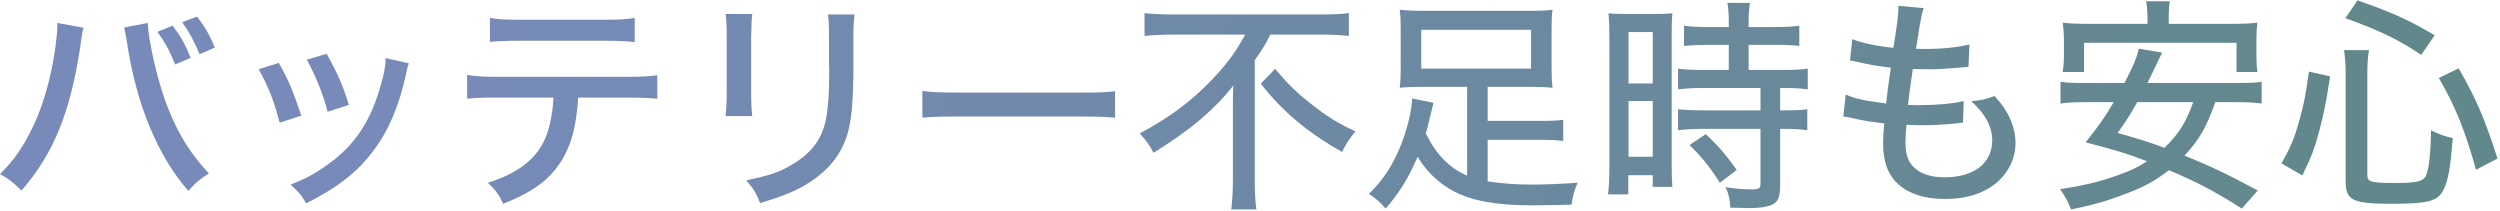
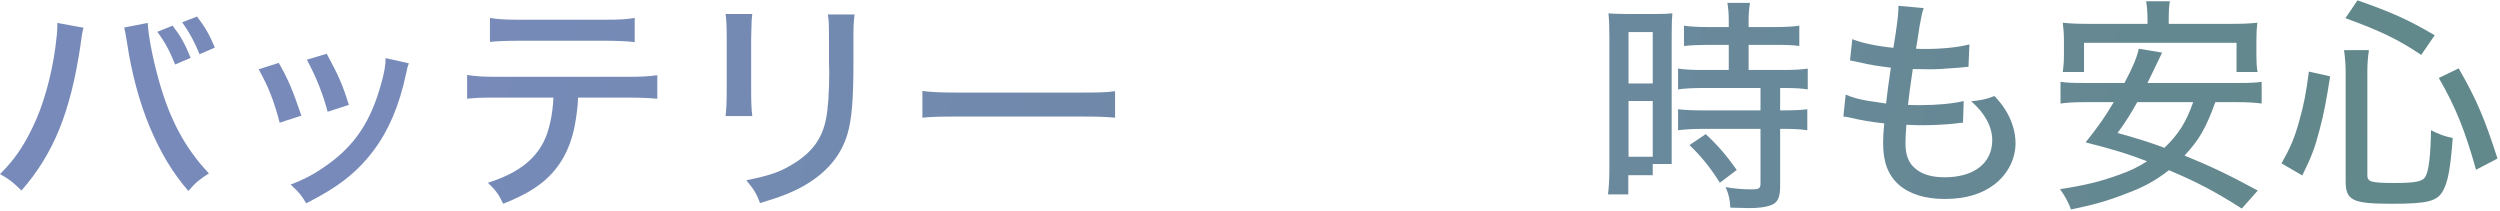
<svg xmlns="http://www.w3.org/2000/svg" width="438" height="37" viewBox="0 0 438 37" fill="none">
  <path d="M403.359 30.739L399.719 28.619C401.359 25.699 401.999 24.179 402.839 21.139C403.639 18.339 403.999 16.419 404.519 12.539L408.239 13.379C407.559 17.739 407.159 19.819 406.399 22.699C405.559 25.939 404.959 27.499 403.359 30.739ZM426.559 6.179L424.199 9.619C420.199 6.939 417.159 5.459 410.919 3.179L413.039 0.059C418.959 2.139 421.959 3.459 426.559 6.179ZM437.559 27.779L433.799 29.739C431.879 22.859 430.199 18.699 427.279 13.659L430.759 11.979C433.799 17.259 435.279 20.659 437.559 27.779ZM414.759 12.659V30.779C414.759 31.859 415.559 32.059 419.479 32.059C423.119 32.059 424.399 31.819 424.919 30.979C425.519 29.979 425.839 27.299 425.919 22.819C427.359 23.539 428.319 23.899 429.719 24.179C429.319 29.419 428.919 31.699 428.079 33.299C427.079 35.259 425.399 35.699 419.079 35.699C412.159 35.699 410.959 35.139 410.959 31.739V12.739C410.959 11.379 410.879 10.379 410.679 8.779H415.039C414.839 10.059 414.759 11.219 414.759 12.659Z" fill="url(#paint0_linear_4352_278)" />
  <path d="M392.002 17.898H388.122C386.522 22.378 385.282 24.538 382.722 27.258C387.442 29.178 390.442 30.618 395.562 33.378L392.762 36.538C388.202 33.618 384.922 31.898 380.002 29.818C377.602 31.658 375.682 32.738 372.562 33.898C369.202 35.218 366.722 35.898 362.842 36.698C362.322 35.338 361.802 34.378 360.922 33.138C365.122 32.498 368.042 31.818 371.482 30.538C373.202 29.938 374.602 29.258 376.162 28.258C372.642 26.898 370.762 26.338 365.402 24.938C367.722 22.018 368.842 20.418 370.322 17.898H365.242C363.402 17.898 362.162 17.978 361.002 18.138V14.338C362.122 14.498 363.122 14.538 365.242 14.538H372.202C373.722 11.658 374.322 10.218 374.722 8.538L378.802 9.218C378.522 9.818 377.202 12.538 376.242 14.538H392.002C394.082 14.538 395.122 14.498 396.242 14.338V18.138C395.002 17.978 393.802 17.898 392.002 17.898ZM384.242 17.898H374.442C373.162 20.178 372.602 21.058 371.002 23.298C374.842 24.378 376.402 24.858 379.202 25.898C381.642 23.578 383.042 21.378 384.242 17.898ZM376.242 4.178V3.378C376.242 2.098 376.162 1.178 376.002 0.218H380.162C380.002 1.058 379.962 2.058 379.962 3.338V4.178H391.042C392.802 4.178 394.042 4.138 395.482 3.978C395.362 5.018 395.322 5.938 395.322 7.058V9.738C395.322 10.778 395.362 11.738 395.522 12.618H391.842V7.498H365.122V12.618H361.402C361.522 11.698 361.602 10.818 361.602 9.738V7.058C361.602 6.018 361.522 4.978 361.402 3.978C362.842 4.138 364.082 4.178 365.882 4.178H376.242Z" fill="url(#paint1_linear_4352_278)" />
  <path d="M322.961 20.419L323.361 16.579C324.601 17.099 325.601 17.379 327.241 17.659C327.401 17.699 328.481 17.859 330.441 18.139C330.601 16.579 331.001 13.659 331.281 11.859C328.521 11.499 328.121 11.459 325.441 10.859C324.881 10.739 324.721 10.699 324.121 10.579L324.521 6.859C326.201 7.539 328.921 8.099 331.721 8.379C332.281 5.019 332.601 2.539 332.601 1.619V1.339C332.601 1.179 332.601 1.179 332.601 1.019L337.041 1.419C336.761 2.179 336.681 2.539 336.401 4.099C336.321 4.459 336.321 4.459 336.041 6.379C335.881 7.299 335.841 7.699 335.681 8.539C336.361 8.579 336.921 8.579 337.241 8.579C340.281 8.579 343.001 8.299 345.041 7.779L344.881 11.699C344.401 11.739 344.201 11.779 343.201 11.859C340.721 12.059 339.361 12.139 338.161 12.139C337.641 12.139 337.121 12.139 335.121 12.099C334.561 15.859 334.481 16.659 334.281 18.379C335.521 18.419 335.921 18.419 336.521 18.419C339.401 18.419 342.281 18.139 344.041 17.699L343.921 21.499C343.521 21.499 343.401 21.539 342.761 21.619C341.001 21.819 338.761 21.939 336.921 21.939C336.161 21.939 335.681 21.939 334.001 21.859C333.881 23.459 333.841 24.259 333.841 25.099C333.841 27.139 334.361 28.499 335.481 29.459C336.681 30.539 338.401 31.059 340.721 31.059C345.841 31.059 349.041 28.579 349.041 24.579C349.041 22.219 347.801 19.899 345.361 17.739C347.201 17.539 347.881 17.419 349.441 16.819C350.441 17.939 350.881 18.499 351.321 19.219C352.481 21.019 353.121 23.139 353.121 25.059C353.121 27.859 351.761 30.499 349.441 32.299C347.201 34.019 344.281 34.859 340.761 34.859C337.281 34.859 334.561 34.019 332.641 32.339C330.801 30.699 329.921 28.379 329.921 25.099C329.921 23.939 329.961 23.379 330.121 21.619C327.961 21.379 326.001 21.059 324.361 20.659C323.601 20.499 323.481 20.459 322.961 20.419Z" fill="url(#paint2_linear_4352_278)" />
-   <path d="M302.879 7.858H299.159C297.759 7.858 296.039 7.938 295.039 8.058V4.498C296.119 4.658 297.319 4.738 299.039 4.738H302.879V3.578C302.879 2.418 302.799 1.498 302.639 0.498H306.599C306.439 1.458 306.359 2.338 306.359 3.578V4.738H311.239C312.919 4.738 314.159 4.658 315.239 4.498V8.058C314.119 7.898 312.919 7.858 311.279 7.858H306.359V12.258H312.519C314.319 12.258 315.679 12.178 316.719 12.018V15.658C315.639 15.498 314.559 15.418 312.799 15.418H311.879V19.338H312.719C314.519 19.338 315.719 19.258 316.639 19.138V22.818C315.519 22.658 314.439 22.578 312.719 22.578H311.879V32.498C311.879 34.658 311.479 35.498 310.199 35.978C309.319 36.298 308.119 36.458 306.439 36.458C306.439 36.458 305.319 36.418 303.159 36.378C303.079 34.898 302.839 33.898 302.319 32.778C303.519 33.018 305.399 33.178 306.679 33.178C308.199 33.178 308.439 33.058 308.439 32.098V22.578H298.159C296.679 22.578 295.239 22.658 293.999 22.818V19.138C294.999 19.258 296.239 19.338 298.239 19.338H308.439V15.418H298.239C296.559 15.418 295.199 15.498 293.999 15.658V12.018C294.999 12.178 296.439 12.258 298.279 12.258H302.879V7.858ZM281.959 29.458V6.298C281.959 4.578 281.919 3.458 281.799 2.338C282.639 2.418 282.639 2.418 285.399 2.458H289.479C291.439 2.458 292.079 2.418 292.999 2.338C292.919 3.258 292.879 4.018 292.879 6.258V28.738C292.879 30.818 292.919 31.778 292.999 32.738H289.559V30.698H285.279V34.058H281.719C281.879 32.858 281.959 31.378 281.959 29.458ZM285.319 5.618V14.618H289.559V5.618H285.319ZM285.319 17.698V27.458H289.559V17.698H285.319ZM304.279 29.778L301.319 32.018C299.639 29.338 298.039 27.378 295.999 25.418L298.839 23.498C300.919 25.418 302.479 27.218 304.279 29.778Z" fill="url(#paint3_linear_4352_278)" />
-   <path d="M257.04 30.778V15.218H249.44C247.64 15.218 246.44 15.258 245.24 15.378C245.36 14.258 245.4 13.458 245.4 12.178V4.898C245.4 3.578 245.36 2.738 245.24 1.698C246.44 1.858 247.84 1.898 249.76 1.898H267.48C269.76 1.898 270.92 1.858 272 1.698C271.88 2.698 271.84 3.498 271.84 4.898V12.178C271.84 13.578 271.88 14.338 272 15.378C270.76 15.258 269.64 15.218 267.84 15.218H260.64V21.178H269.84C271.96 21.178 272.88 21.138 273.88 20.978V24.698C272.68 24.538 271.72 24.498 269.84 24.498H260.64V31.778C263.08 32.138 265.52 32.338 268.4 32.338C270.6 32.338 273.8 32.218 276.4 32.018C275.8 33.418 275.6 34.098 275.32 35.858C273.6 35.898 269.6 35.978 268.28 35.978C262.32 35.978 257.8 35.178 254.68 33.498C252.08 32.138 249.92 30.058 248.36 27.458C246.76 31.218 245.12 33.858 242.76 36.538C241.72 35.338 241.12 34.818 239.84 33.978C242.36 31.458 243.88 29.138 245.28 25.818C246.48 22.938 247.36 19.378 247.4 17.258L251.16 18.018C251 18.618 250.88 19.058 250.6 20.218C250.32 21.538 250.12 22.298 249.8 23.378C251.64 27.098 253.92 29.418 257.04 30.778ZM268.24 5.218H249V12.018H268.24V5.218Z" fill="url(#paint4_linear_4352_278)" />
-   <path d="M218.16 6.058H205.56C203.96 6.058 201.92 6.138 200.52 6.298V2.298C202.08 2.458 203.52 2.538 205.44 2.538H231.4C233.6 2.538 235.12 2.458 236.32 2.298V6.298C234.92 6.138 233.12 6.058 231.48 6.058H222.56C221.6 7.978 221.16 8.658 219.84 10.538V31.978C219.84 33.778 219.92 35.178 220.12 36.698H215.72C215.88 35.298 216 33.578 216 31.938V19.018C216 17.418 216 16.498 216.08 14.978C214.64 16.858 212.64 18.938 210.12 21.098C207.96 22.898 205.72 24.498 202.08 26.778C201.52 25.578 200.92 24.738 199.68 23.378C204.84 20.618 208.52 17.898 212.2 14.098C214.92 11.258 216.36 9.338 218.16 6.058ZM220.88 14.658L223.4 12.058C225.48 14.538 227 16.058 229.36 17.938C232.24 20.258 234.56 21.698 237.48 23.018C236.52 24.138 235.92 25.058 235.12 26.618C229.08 23.218 224.72 19.538 220.88 14.658Z" fill="url(#paint5_linear_4352_278)" />
+   <path d="M302.879 7.858H299.159C297.759 7.858 296.039 7.938 295.039 8.058V4.498C296.119 4.658 297.319 4.738 299.039 4.738H302.879V3.578C302.879 2.418 302.799 1.498 302.639 0.498H306.599C306.439 1.458 306.359 2.338 306.359 3.578V4.738H311.239C312.919 4.738 314.159 4.658 315.239 4.498V8.058C314.119 7.898 312.919 7.858 311.279 7.858H306.359V12.258H312.519C314.319 12.258 315.679 12.178 316.719 12.018V15.658C315.639 15.498 314.559 15.418 312.799 15.418H311.879V19.338H312.719C314.519 19.338 315.719 19.258 316.639 19.138V22.818C315.519 22.658 314.439 22.578 312.719 22.578H311.879V32.498C311.879 34.658 311.479 35.498 310.199 35.978C309.319 36.298 308.119 36.458 306.439 36.458C306.439 36.458 305.319 36.418 303.159 36.378C303.079 34.898 302.839 33.898 302.319 32.778C303.519 33.018 305.399 33.178 306.679 33.178C308.199 33.178 308.439 33.058 308.439 32.098V22.578H298.159C296.679 22.578 295.239 22.658 293.999 22.818V19.138C294.999 19.258 296.239 19.338 298.239 19.338H308.439V15.418H298.239C296.559 15.418 295.199 15.498 293.999 15.658V12.018C294.999 12.178 296.439 12.258 298.279 12.258H302.879V7.858ZM281.959 29.458V6.298C281.959 4.578 281.919 3.458 281.799 2.338C282.639 2.418 282.639 2.418 285.399 2.458H289.479C291.439 2.458 292.079 2.418 292.999 2.338C292.919 3.258 292.879 4.018 292.879 6.258V28.738H289.559V30.698H285.279V34.058H281.719C281.879 32.858 281.959 31.378 281.959 29.458ZM285.319 5.618V14.618H289.559V5.618H285.319ZM285.319 17.698V27.458H289.559V17.698H285.319ZM304.279 29.778L301.319 32.018C299.639 29.338 298.039 27.378 295.999 25.418L298.839 23.498C300.919 25.418 302.479 27.218 304.279 29.778Z" fill="url(#paint3_linear_4352_278)" />
  <path d="M161.602 20.619V15.938C163.082 16.139 164.802 16.218 167.762 16.218H189.402C192.842 16.218 193.802 16.178 195.362 15.979V20.619C193.602 20.459 192.322 20.419 189.362 20.419H167.802C164.442 20.419 163.242 20.459 161.602 20.619Z" fill="url(#paint6_linear_4352_278)" />
  <path d="M127.121 2.458H131.801C131.681 3.418 131.681 3.418 131.601 6.738V15.498C131.601 17.738 131.641 19.098 131.801 20.338H127.121C127.281 18.738 127.321 17.818 127.321 15.498V6.738C127.321 4.658 127.281 3.658 127.121 2.458ZM145.041 2.538H149.721C149.561 3.818 149.521 4.378 149.521 6.938V11.258C149.521 17.578 149.201 21.018 148.481 23.458C147.361 27.298 144.761 30.338 140.721 32.618C138.721 33.738 136.761 34.498 133.161 35.578C132.521 33.898 132.161 33.298 130.761 31.578C134.761 30.778 136.641 30.138 138.721 28.858C142.201 26.818 144.041 24.338 144.721 20.818C145.081 18.978 145.281 16.298 145.281 12.498L145.241 11.018V6.978C145.241 3.978 145.201 3.618 145.041 2.538Z" fill="url(#paint7_linear_4352_278)" />
  <path d="M109.88 17.098H101.28C101.24 18.618 101 20.378 100.68 22.098C99.84 26.258 98.08 29.378 95.24 31.778C93.44 33.258 91.44 34.378 88.16 35.698C87.36 34.018 86.92 33.418 85.48 32.018C90.44 30.458 93.56 28.178 95.24 24.858C96.2 23.018 96.84 20.018 96.96 17.098H87.04C84.28 17.098 83.28 17.138 81.84 17.298V13.138C83.44 13.378 84.68 13.458 87.12 13.458H109.84C112.32 13.458 113.76 13.378 115.16 13.178V17.298C113.88 17.178 112.08 17.098 109.88 17.098ZM85.84 7.338V3.138C87.24 3.378 88.44 3.458 91.12 3.458H105.88C108.64 3.458 109.8 3.378 111.2 3.138V7.378C110.08 7.218 107.84 7.138 105.92 7.138H91.04C88.68 7.138 87.04 7.218 85.84 7.338Z" fill="url(#paint8_linear_4352_278)" />
  <path d="M45.32 12.138L48.84 11.018C50.52 13.938 51.28 15.818 52.8 20.258L49 21.498C48 17.698 47.08 15.298 45.32 12.138ZM53.76 10.458L57.24 9.418C59.36 13.298 60.08 15.018 61.12 18.378L57.4 19.578C56.64 16.618 55.44 13.578 53.76 10.458ZM67.56 10.178L71.64 11.098C71.4 11.698 71.36 11.858 71.12 13.018C69.96 18.458 68.08 22.898 65.44 26.378C62.6 30.178 59.16 32.858 53.64 35.618C52.8 34.178 52.36 33.658 50.92 32.338C53.68 31.258 55.28 30.378 57.6 28.698C62.28 25.298 65 21.138 66.76 14.738C67.32 12.818 67.56 11.418 67.56 10.178Z" fill="url(#paint9_linear_4352_278)" />
  <path d="M10.04 4.018L14.64 4.858C14.48 5.338 14.48 5.418 14.32 6.338C14.32 6.418 14.28 6.618 14.24 6.978C14.2 7.058 14.16 7.378 14.12 7.818C12.36 19.658 9.4 26.938 3.76 33.378C2.16 31.818 1.64 31.418 0 30.498C2.4 28.138 4.08 25.738 5.76 22.218C7.56 18.538 9 13.418 9.68 8.458C9.92 6.698 10.04 5.498 10.04 4.618C10.04 4.458 10.04 4.258 10.04 4.018ZM21.76 4.818L25.88 4.018C26 6.258 26.68 9.858 27.64 13.378C29.56 20.618 32.32 25.858 36.6 30.378C34.92 31.458 34.36 31.898 33 33.458C30.24 30.258 28.16 26.818 26.24 22.258C24.44 17.978 23.04 12.738 22.28 7.618C22.04 6.138 21.92 5.458 21.76 4.818ZM27.56 5.578L30.24 4.498C31.68 6.378 32.4 7.658 33.4 10.138L30.68 11.298C29.76 8.978 28.88 7.338 27.56 5.578ZM31.92 3.898L34.52 2.898C35.88 4.658 36.76 6.178 37.64 8.338L34.96 9.498C34.08 7.338 33.2 5.698 31.92 3.898Z" fill="url(#paint10_linear_4352_278)" />
  <defs>
    <linearGradient id="paint0_linear_4352_278" x1="82.216" y1="11.513" x2="412.217" y2="74.782" gradientUnits="userSpaceOnUse">
      <stop stop-color="#778AB9" />
      <stop offset="1" stop-color="#61888A" />
    </linearGradient>
    <linearGradient id="paint1_linear_4352_278" x1="82.219" y1="11.512" x2="412.22" y2="74.781" gradientUnits="userSpaceOnUse">
      <stop stop-color="#778AB9" />
      <stop offset="1" stop-color="#61888A" />
    </linearGradient>
    <linearGradient id="paint2_linear_4352_278" x1="82.218" y1="11.513" x2="412.219" y2="74.782" gradientUnits="userSpaceOnUse">
      <stop stop-color="#778AB9" />
      <stop offset="1" stop-color="#61888A" />
    </linearGradient>
    <linearGradient id="paint3_linear_4352_278" x1="82.216" y1="11.513" x2="412.217" y2="74.781" gradientUnits="userSpaceOnUse">
      <stop stop-color="#778AB9" />
      <stop offset="1" stop-color="#61888A" />
    </linearGradient>
    <linearGradient id="paint4_linear_4352_278" x1="82.217" y1="11.513" x2="412.218" y2="74.781" gradientUnits="userSpaceOnUse">
      <stop stop-color="#778AB9" />
      <stop offset="1" stop-color="#61888A" />
    </linearGradient>
    <linearGradient id="paint5_linear_4352_278" x1="82.217" y1="11.513" x2="412.218" y2="74.781" gradientUnits="userSpaceOnUse">
      <stop stop-color="#778AB9" />
      <stop offset="1" stop-color="#61888A" />
    </linearGradient>
    <linearGradient id="paint6_linear_4352_278" x1="82.219" y1="11.513" x2="412.22" y2="74.782" gradientUnits="userSpaceOnUse">
      <stop stop-color="#778AB9" />
      <stop offset="1" stop-color="#61888A" />
    </linearGradient>
    <linearGradient id="paint7_linear_4352_278" x1="82.218" y1="11.513" x2="412.22" y2="74.781" gradientUnits="userSpaceOnUse">
      <stop stop-color="#778AB9" />
      <stop offset="1" stop-color="#61888A" />
    </linearGradient>
    <linearGradient id="paint8_linear_4352_278" x1="82.217" y1="11.512" x2="412.218" y2="74.781" gradientUnits="userSpaceOnUse">
      <stop stop-color="#778AB9" />
      <stop offset="1" stop-color="#61888A" />
    </linearGradient>
    <linearGradient id="paint9_linear_4352_278" x1="82.217" y1="11.513" x2="412.219" y2="74.781" gradientUnits="userSpaceOnUse">
      <stop stop-color="#778AB9" />
      <stop offset="1" stop-color="#61888A" />
    </linearGradient>
    <linearGradient id="paint10_linear_4352_278" x1="82.217" y1="11.513" x2="412.218" y2="74.782" gradientUnits="userSpaceOnUse">
      <stop stop-color="#778AB9" />
      <stop offset="1" stop-color="#61888A" />
    </linearGradient>
  </defs>
</svg>